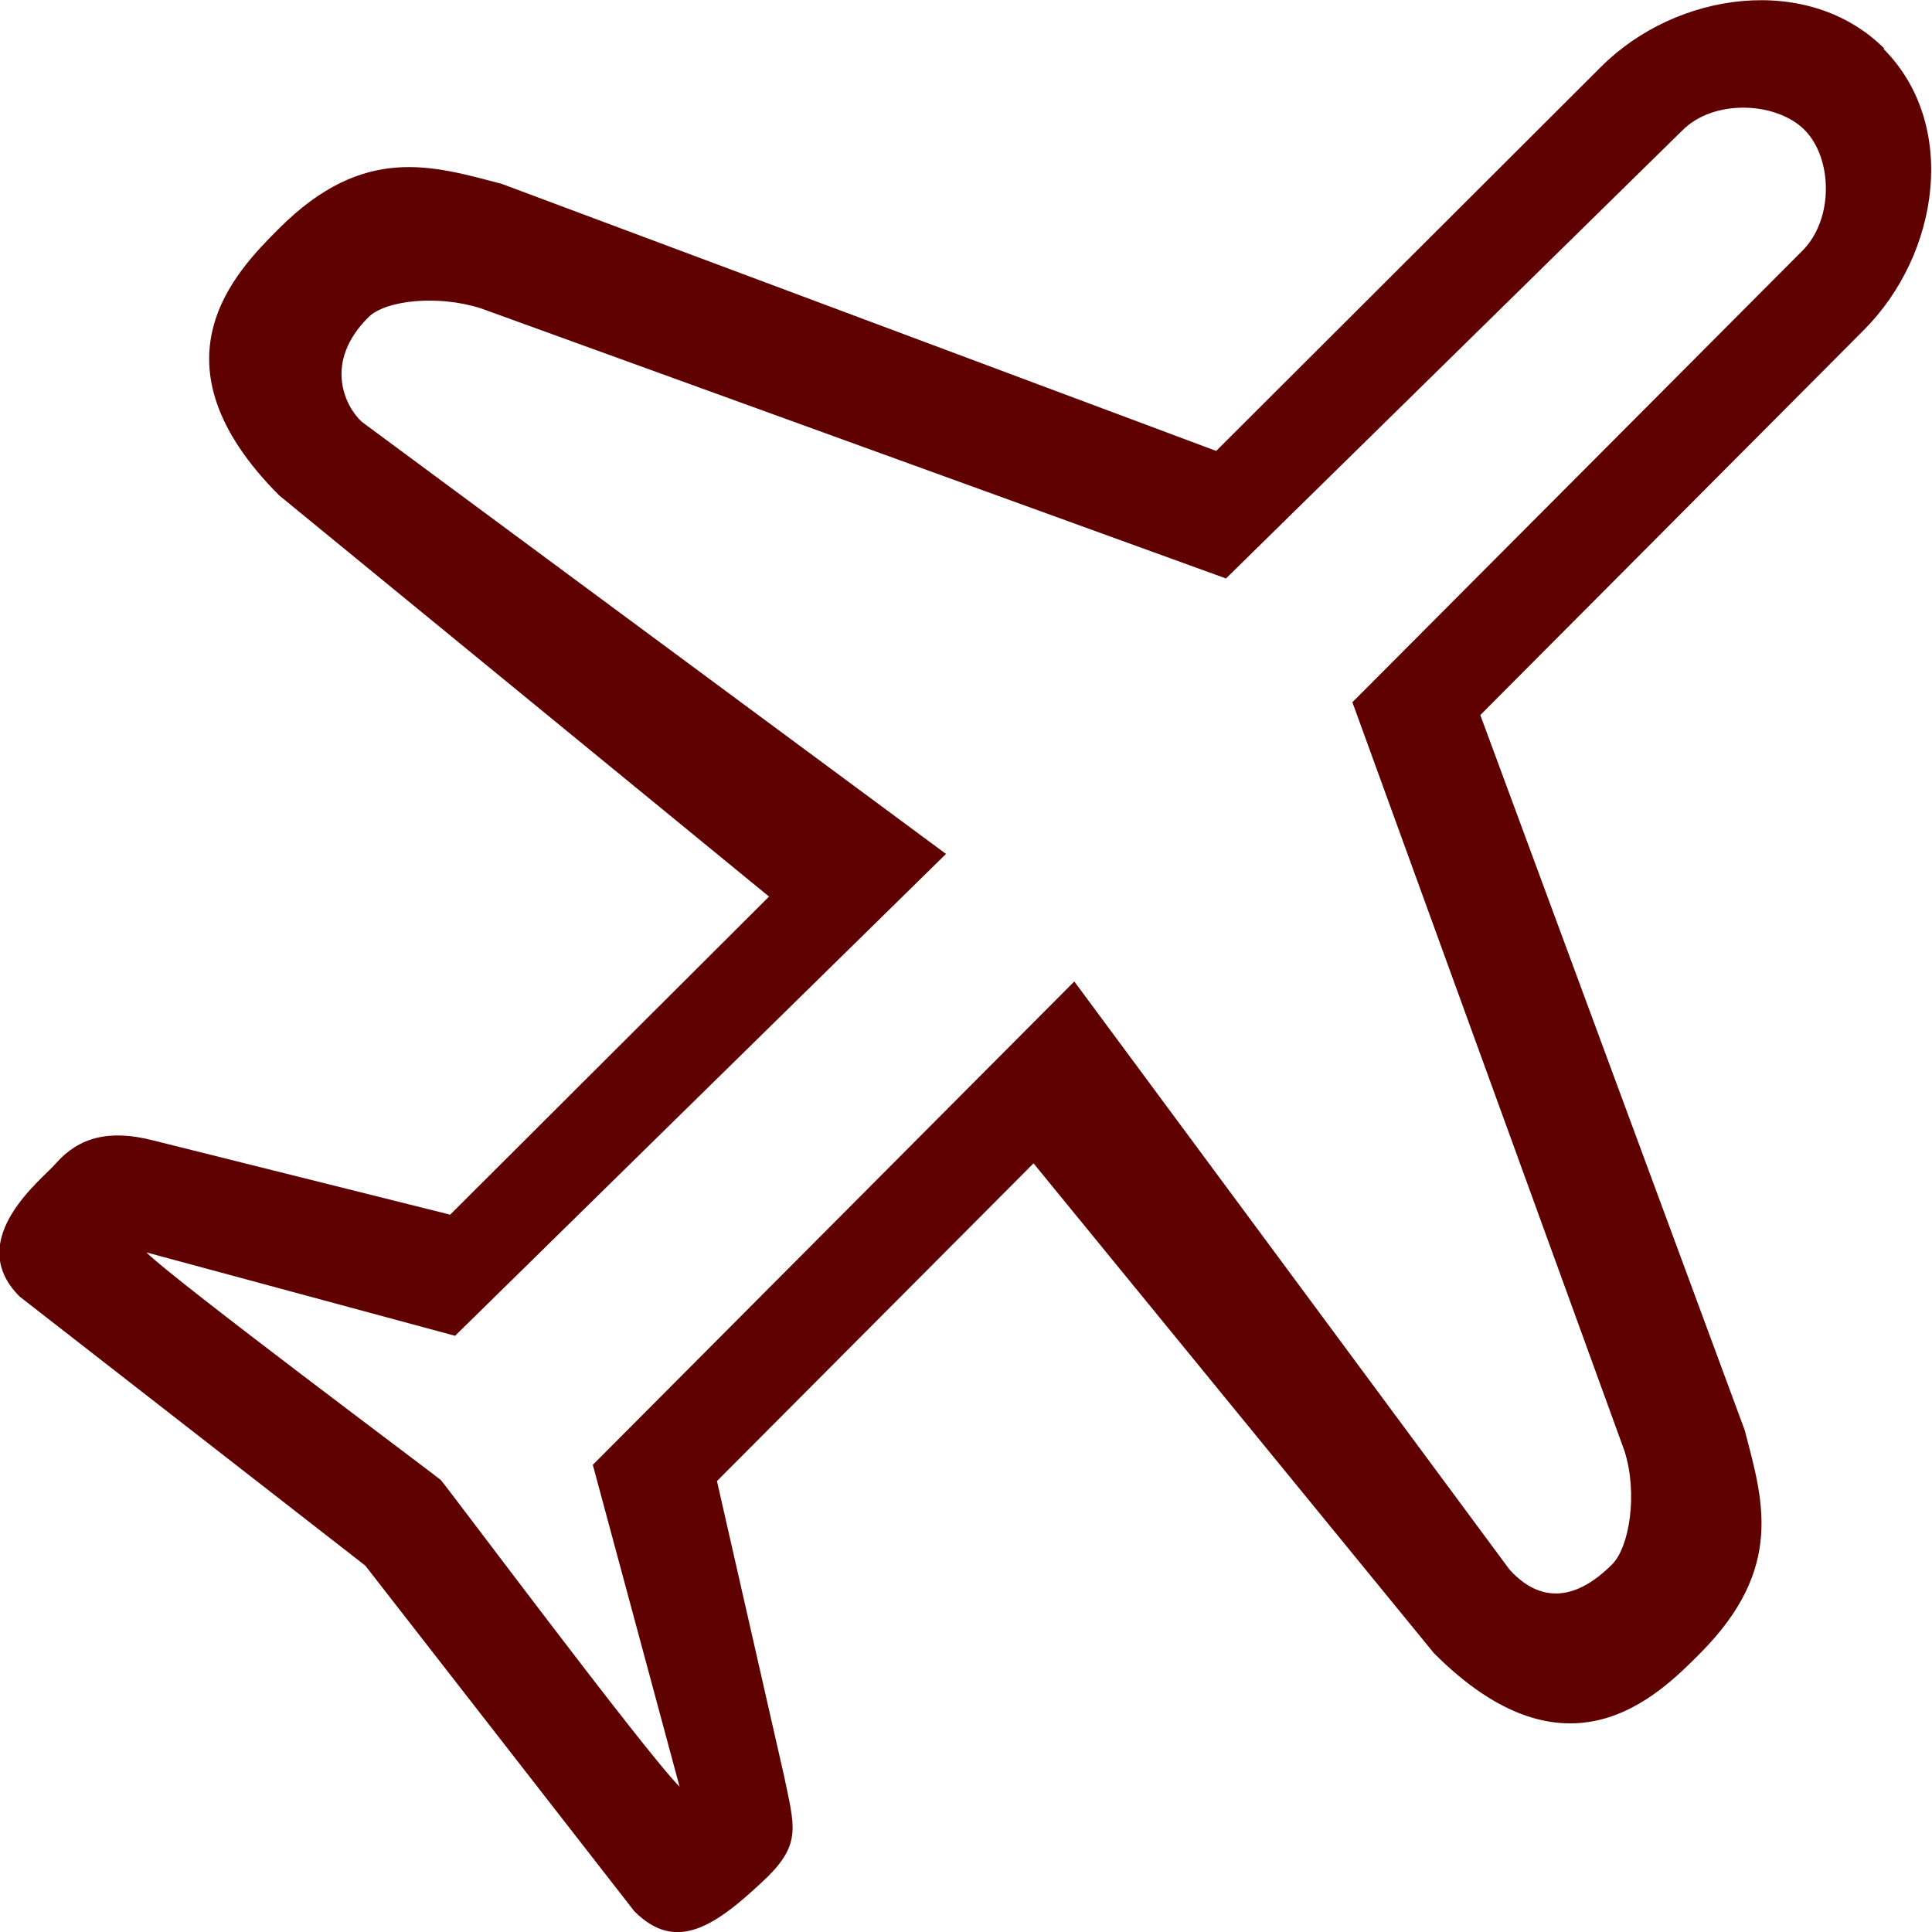
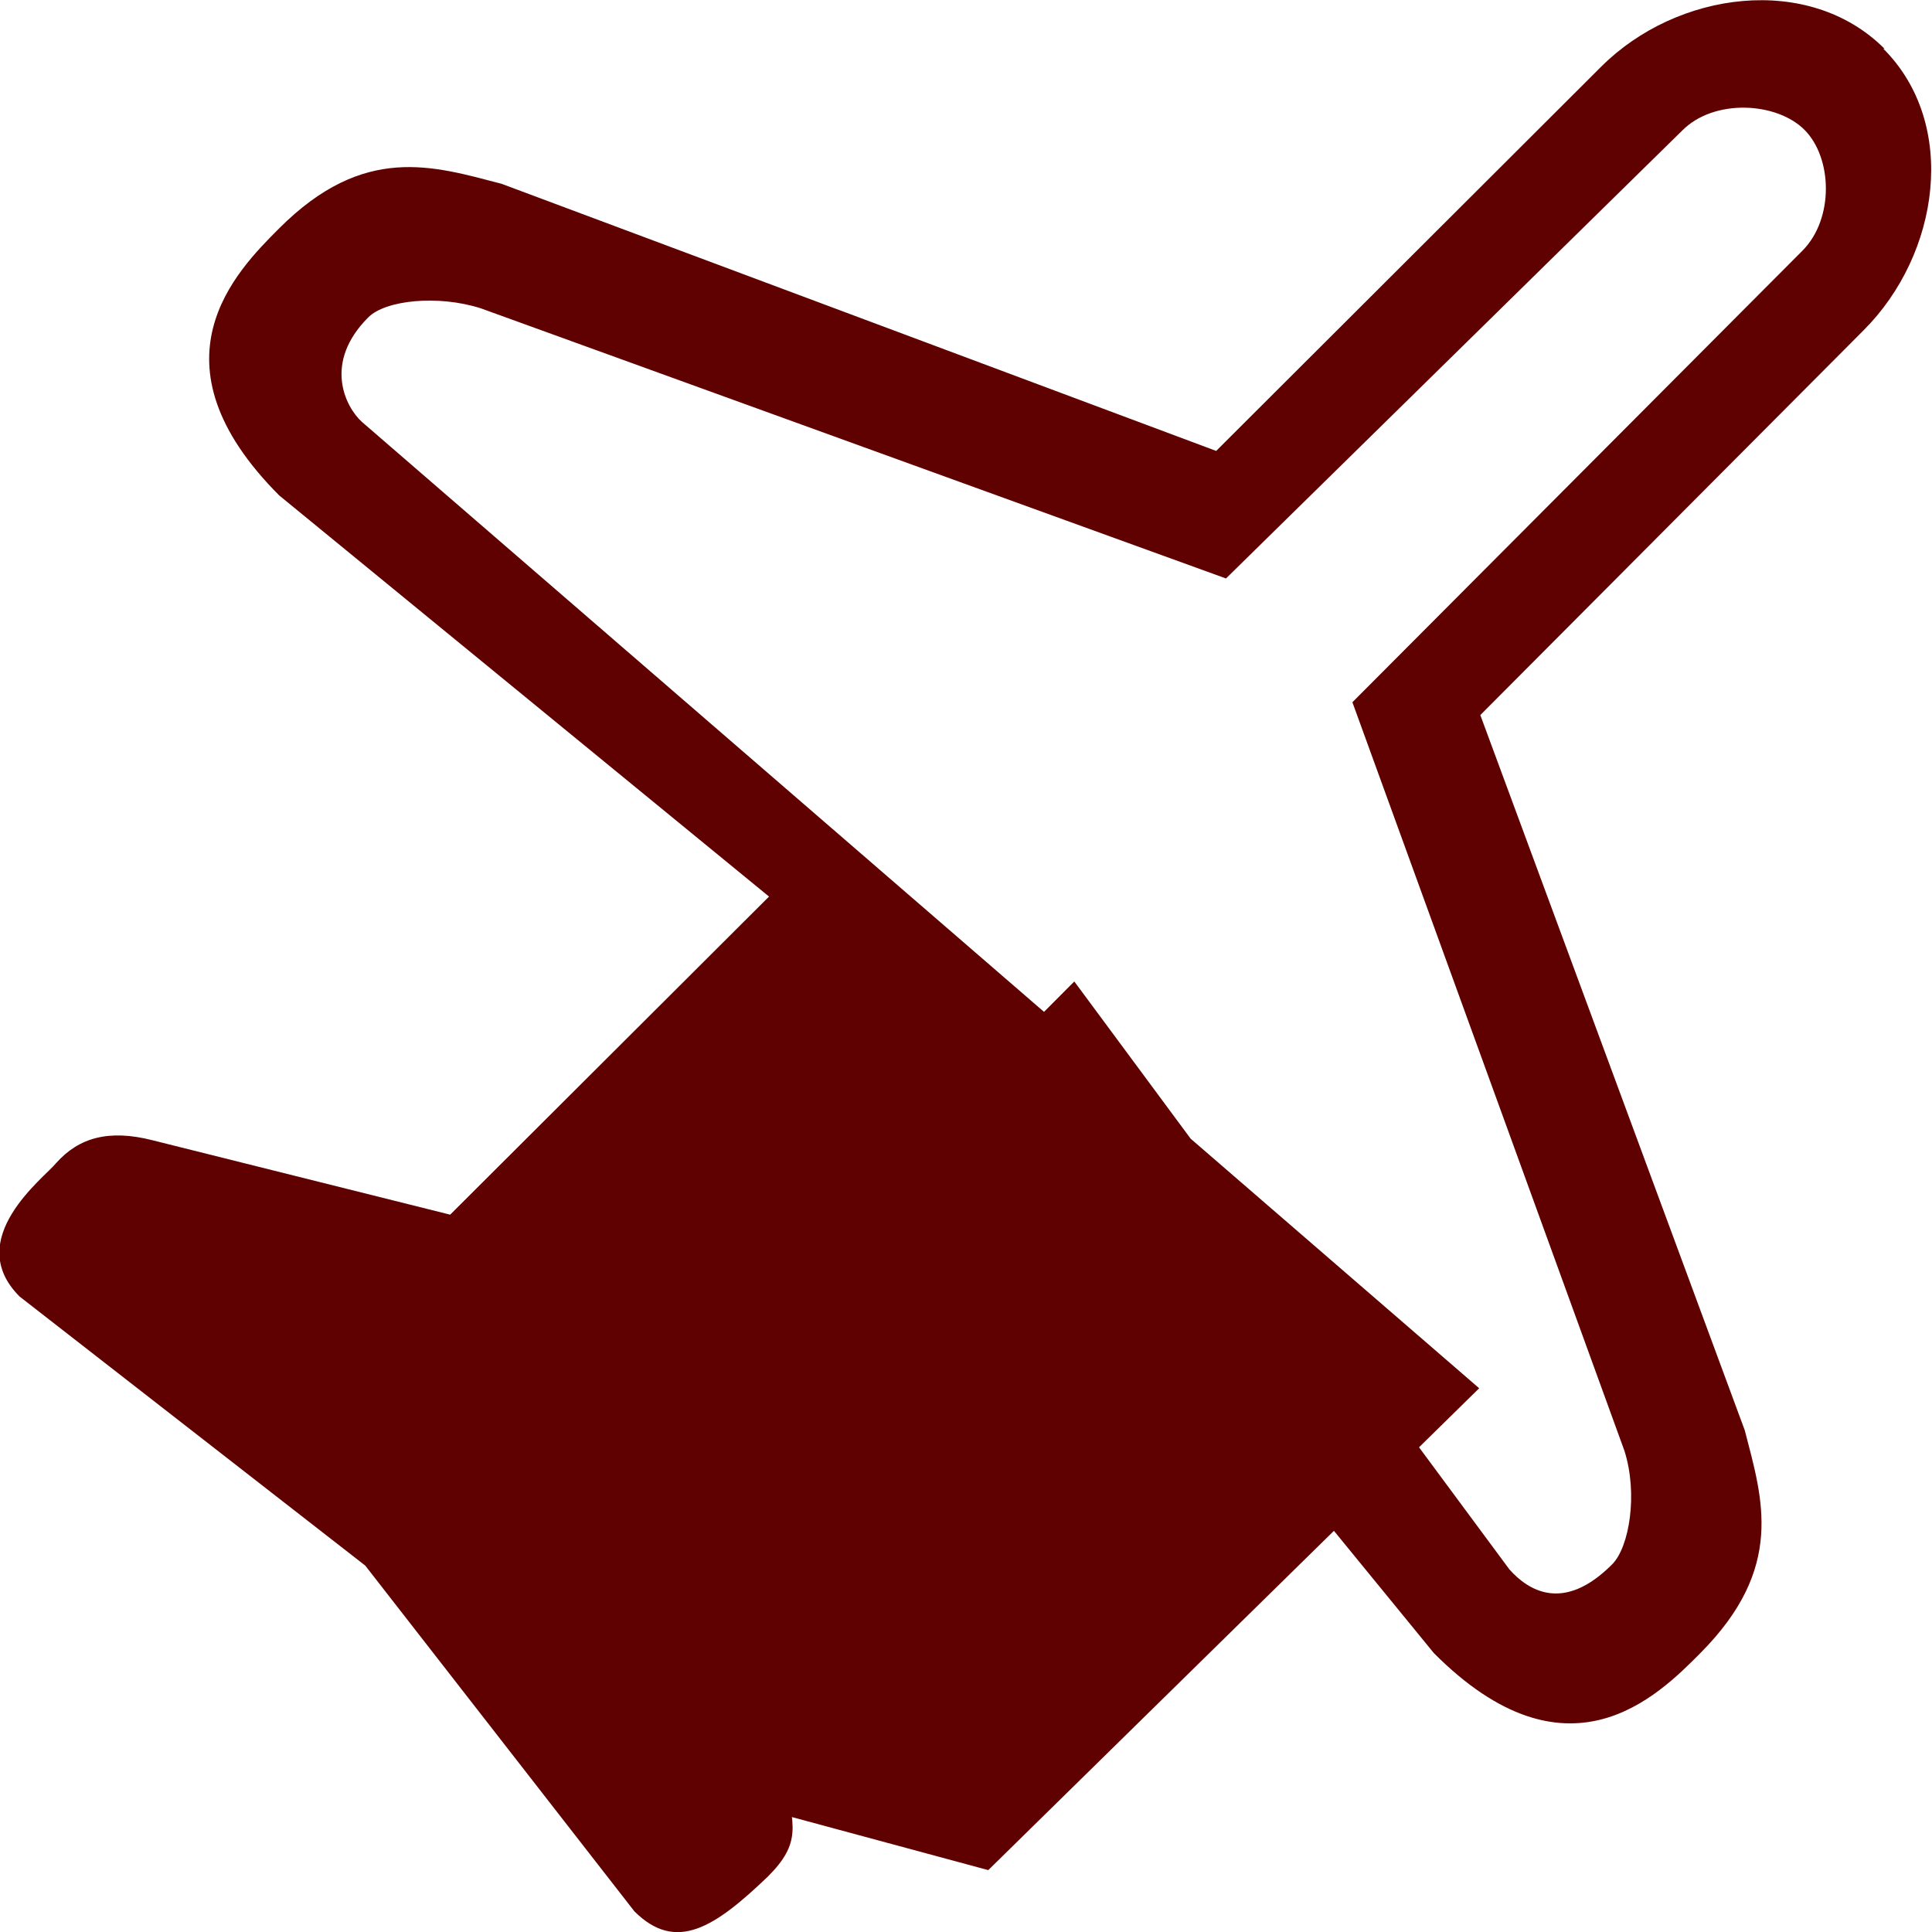
<svg xmlns="http://www.w3.org/2000/svg" id="Capa_1" version="1.1" viewBox="0 0 512 512">
  <defs>
    <style> .st0 { fill: #600101; } </style>
  </defs>
  <g id="_x35_">
-     <path class="st0" d="M499.4,12.9c-20-20-55-15.3-75.1,4.8l-102,101.8L132.9,48.7c-18.1-4.7-36.4-10.7-58.9,11.8-11.5,11.5-35.3,35.4,0,70.8l129.8,106.3-84.5,84.3-78.8-19.7c-11.7-3-19.6-.7-25.6,6-3,3.8-25,20.1-9.7,35.4l91.6,71.3,71.3,91.6c11.1,11.1,21.4,4.2,35.4-9.2,8.9-8.9,7-13.5,4.3-26.6l-17.8-78.2,83.9-84.2,106.1,129.8c35.3,35.4,59.2,11.5,70.6,0,22.5-22.6,16.5-40.8,11.8-59l-70.1-189.6,101.6-102c20.1-20.1,25.2-54.6,5.2-74.6ZM477.7,66.4l-119.3,119.7,72.1,198.4c3.6,11.4,1.3,25.4-3.2,30-13,13.1-22.4,6.9-27.3,1.4l-115.3-155.8-127.6,128.1,23,85.3c-9.1-9.1-62-80-63.3-81.3-.8-.8-70.5-52.8-78-60.3l81.8,22.1,130.1-127.7L95.9,111.8c-4.4-4-10.3-15.7,1.7-27.7,4.6-4.6,18.5-6,29.8-2.4l197.5,71.6,120.9-118.7c8.4-8.5,25-7.6,32.4-.2,7.4,7.4,7.9,23.5-.5,32Z" />
+     <path class="st0" d="M499.4,12.9c-20-20-55-15.3-75.1,4.8l-102,101.8L132.9,48.7c-18.1-4.7-36.4-10.7-58.9,11.8-11.5,11.5-35.3,35.4,0,70.8l129.8,106.3-84.5,84.3-78.8-19.7c-11.7-3-19.6-.7-25.6,6-3,3.8-25,20.1-9.7,35.4l91.6,71.3,71.3,91.6c11.1,11.1,21.4,4.2,35.4-9.2,8.9-8.9,7-13.5,4.3-26.6l-17.8-78.2,83.9-84.2,106.1,129.8c35.3,35.4,59.2,11.5,70.6,0,22.5-22.6,16.5-40.8,11.8-59l-70.1-189.6,101.6-102c20.1-20.1,25.2-54.6,5.2-74.6ZM477.7,66.4l-119.3,119.7,72.1,198.4c3.6,11.4,1.3,25.4-3.2,30-13,13.1-22.4,6.9-27.3,1.4l-115.3-155.8-127.6,128.1,23,85.3l81.8,22.1,130.1-127.7L95.9,111.8c-4.4-4-10.3-15.7,1.7-27.7,4.6-4.6,18.5-6,29.8-2.4l197.5,71.6,120.9-118.7c8.4-8.5,25-7.6,32.4-.2,7.4,7.4,7.9,23.5-.5,32Z" />
  </g>
</svg>